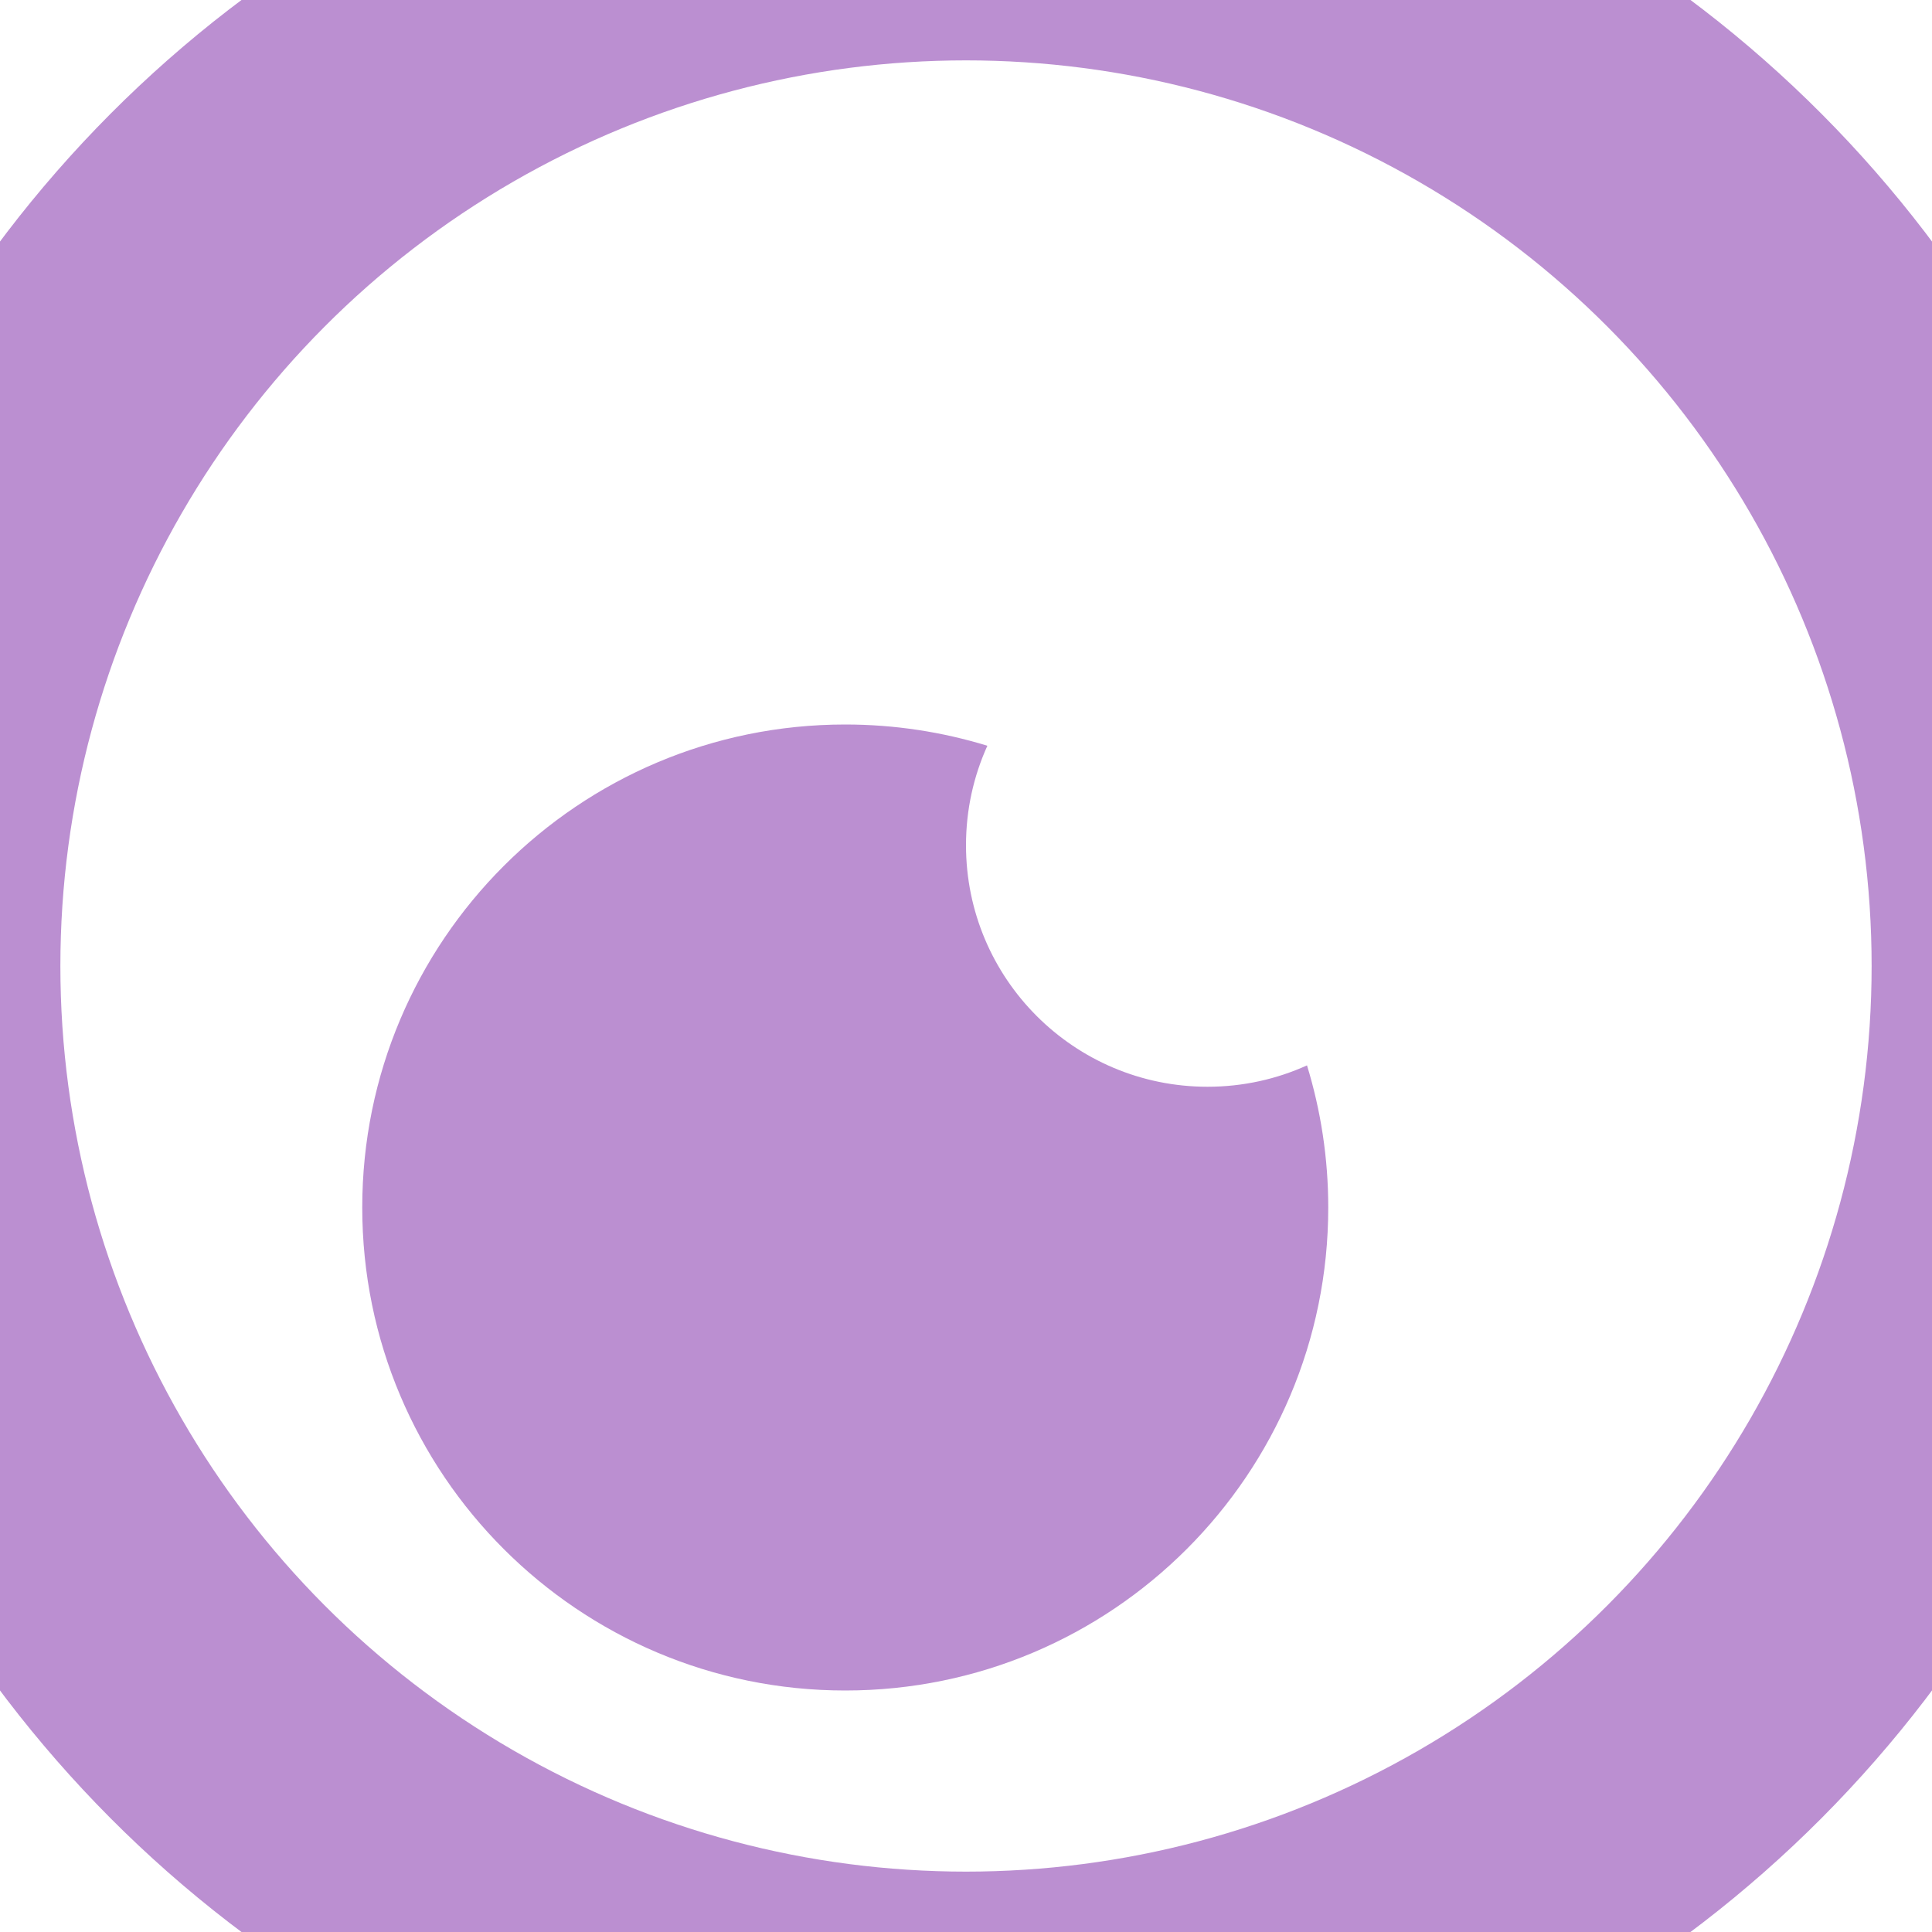
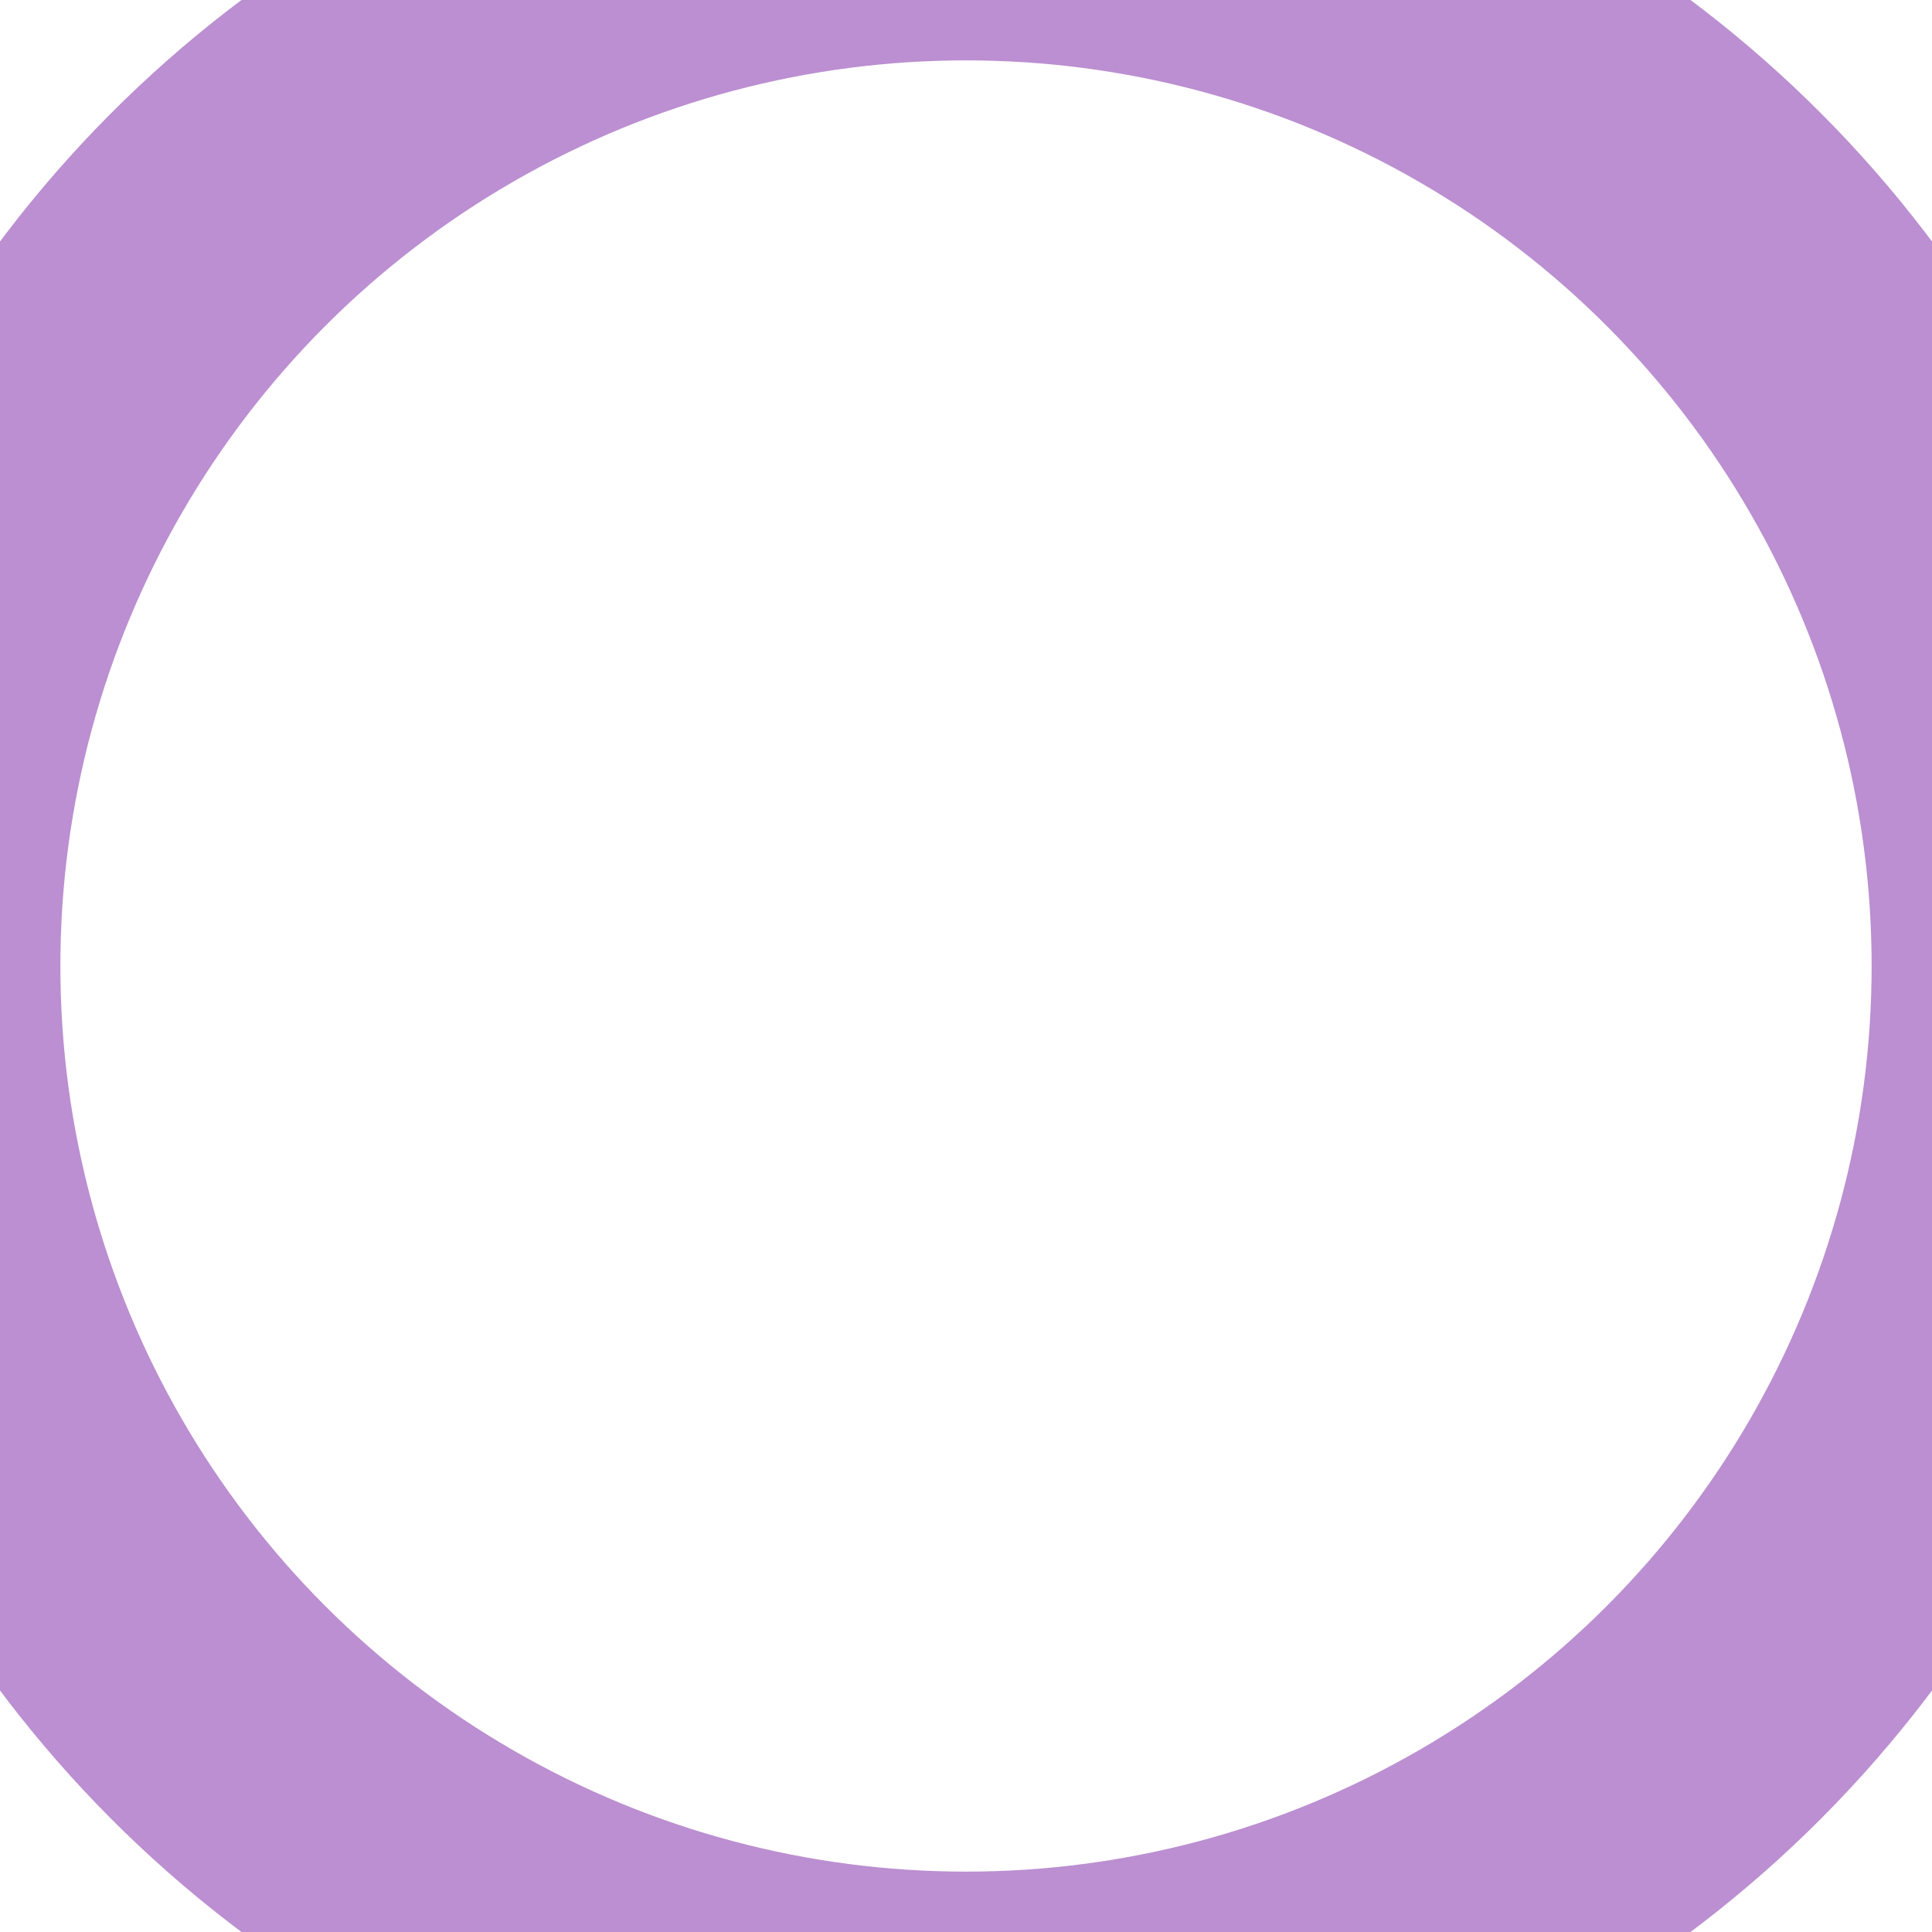
<svg xmlns="http://www.w3.org/2000/svg" width="16px" height="16px" viewBox="0 0 16 16" version="1.1">
  <title>Pluggoo Favicon 16x16 Dark</title>
  <g transform="translate(-2, -2) scale(1)">
-     <path d="M9,8 C9.41,8 9.805,8.062 10.177,8.176 C10.063,8.428 10,8.706 10,9 C10,10.105 10.895,11 12,11 C12.294,11 12.572,10.937 12.824,10.823 C12.938,11.195 13,11.59 13,12 C13,14.209 11.209,16 9,16 C6.791,16 5,14.209 5,12 C5,9.791 6.791,8 9,8 Z" fill="#bb8fd1" fill-rule="evenodd" />
    <circle stroke="#bb8fd1" stroke-width="2.5" fill="none" cx="10" cy="10" r="8.75" />
  </g>
</svg>